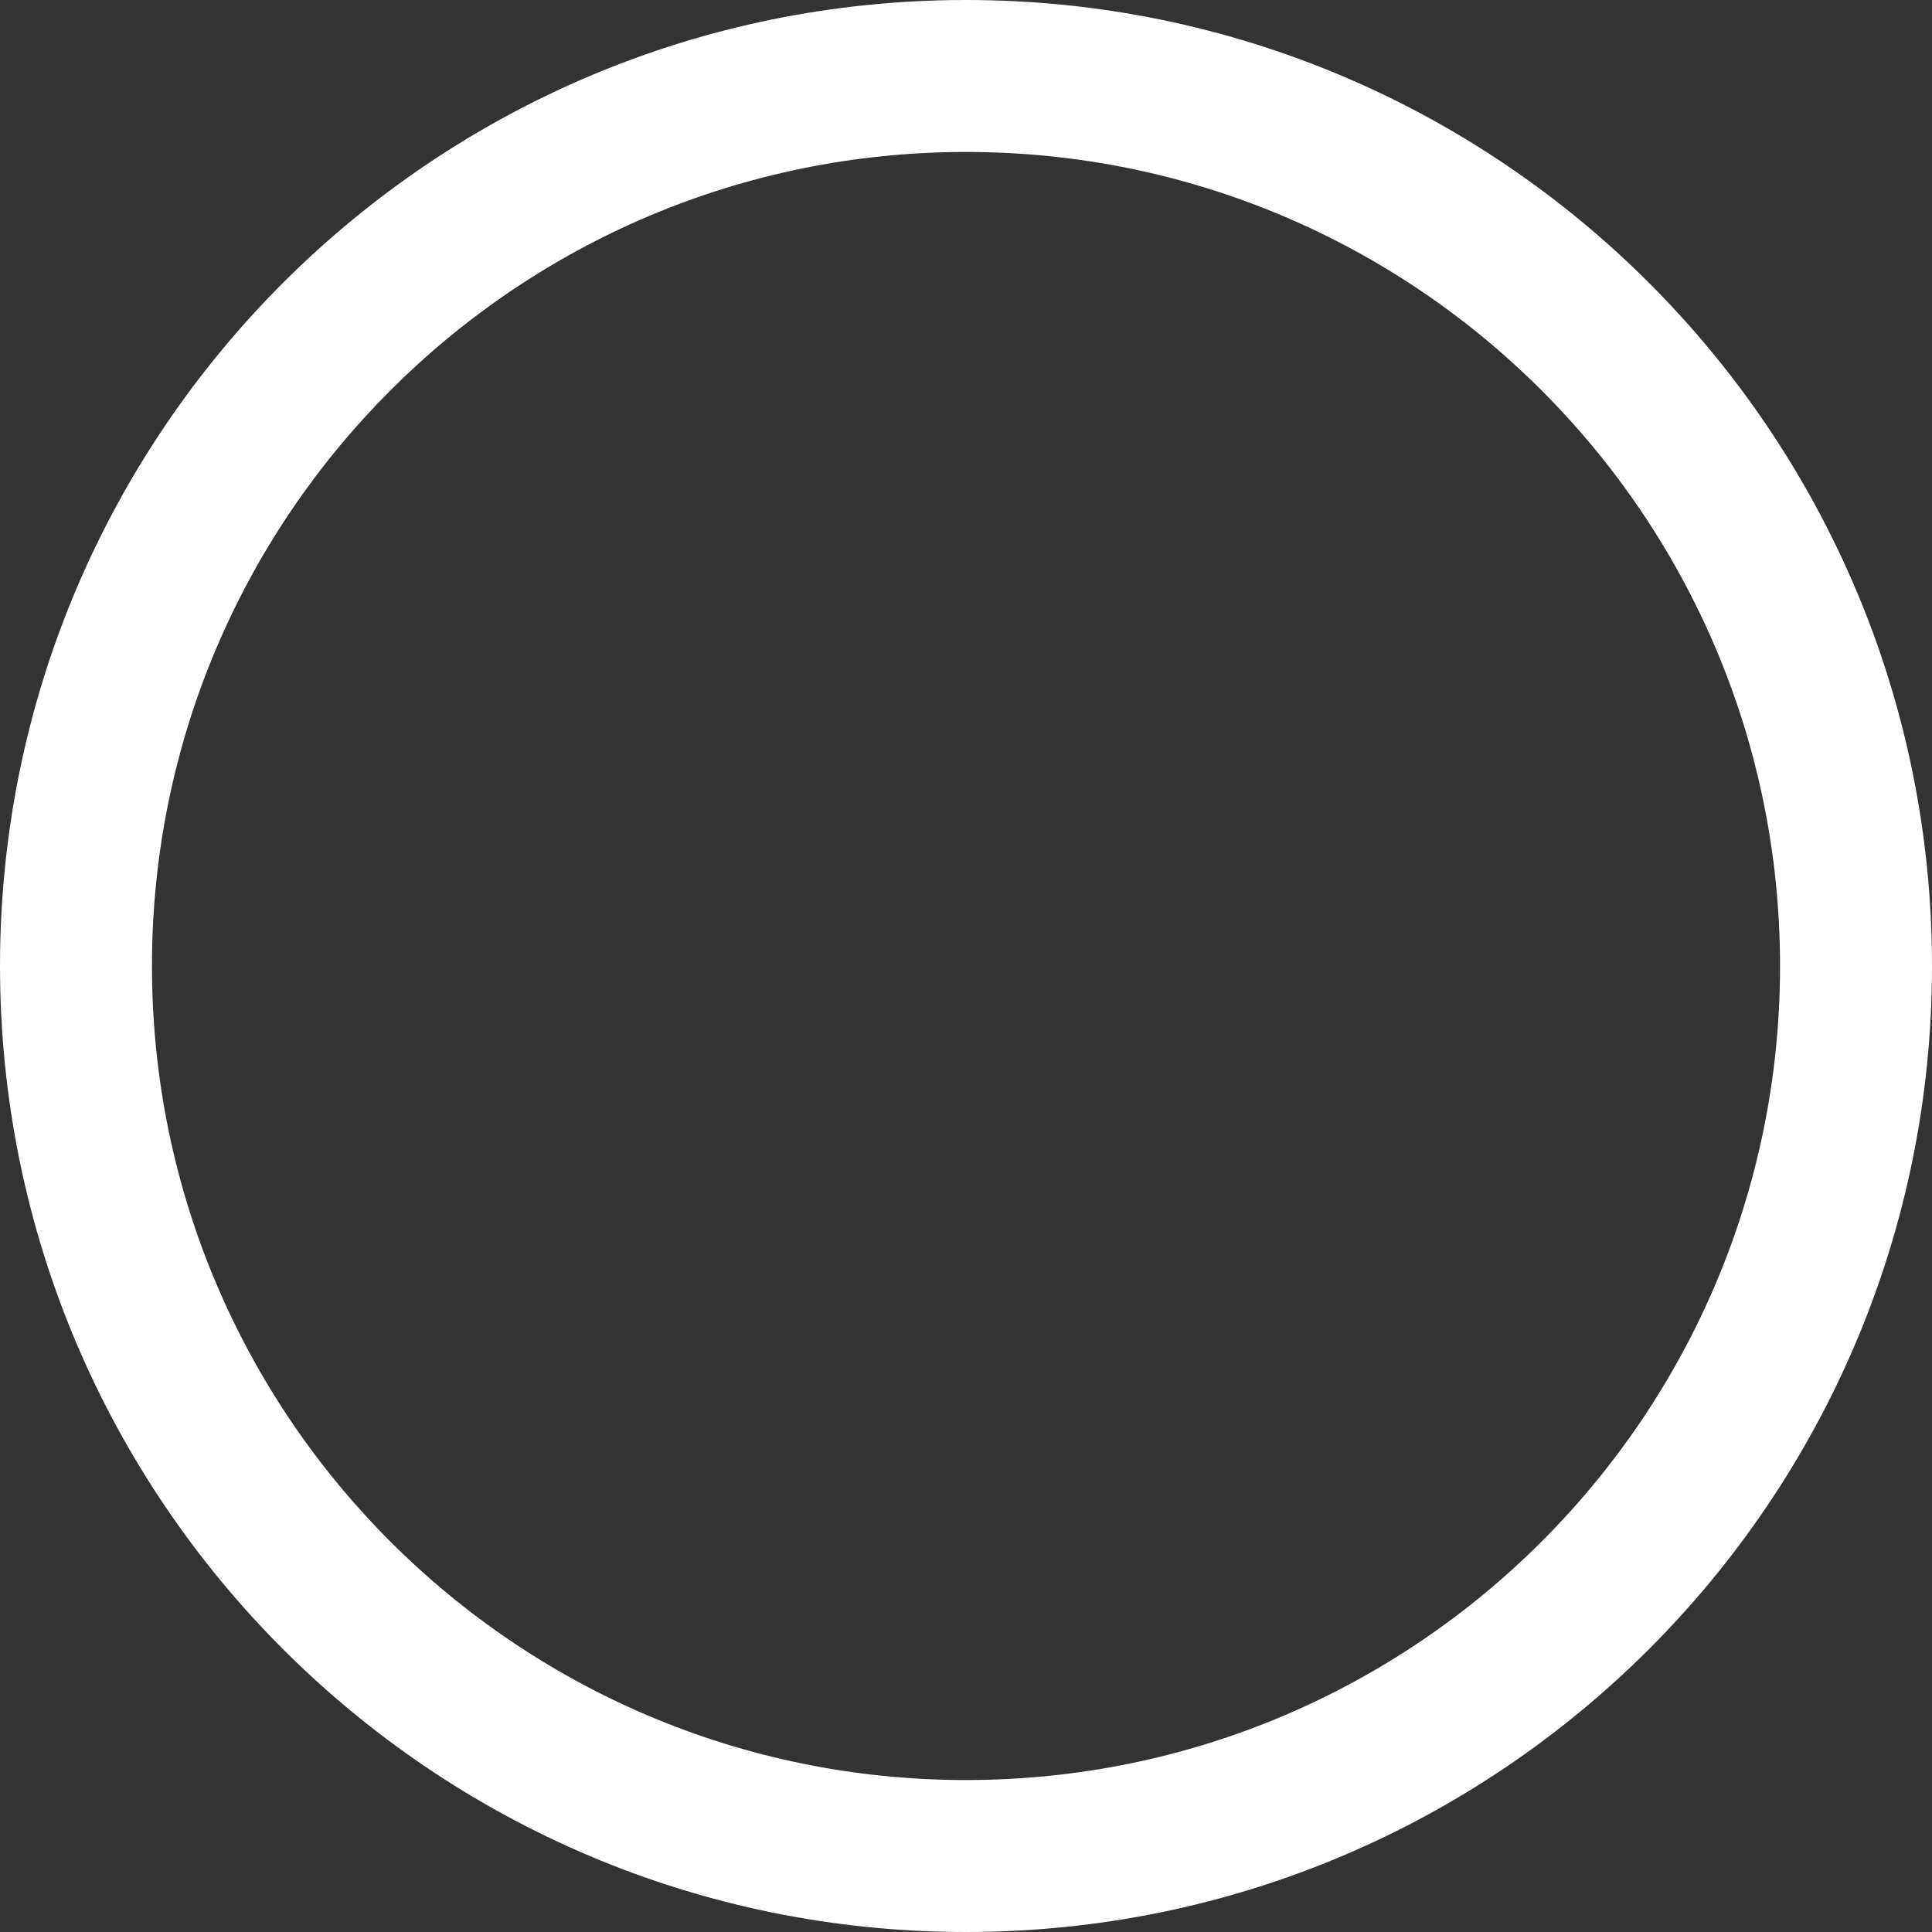
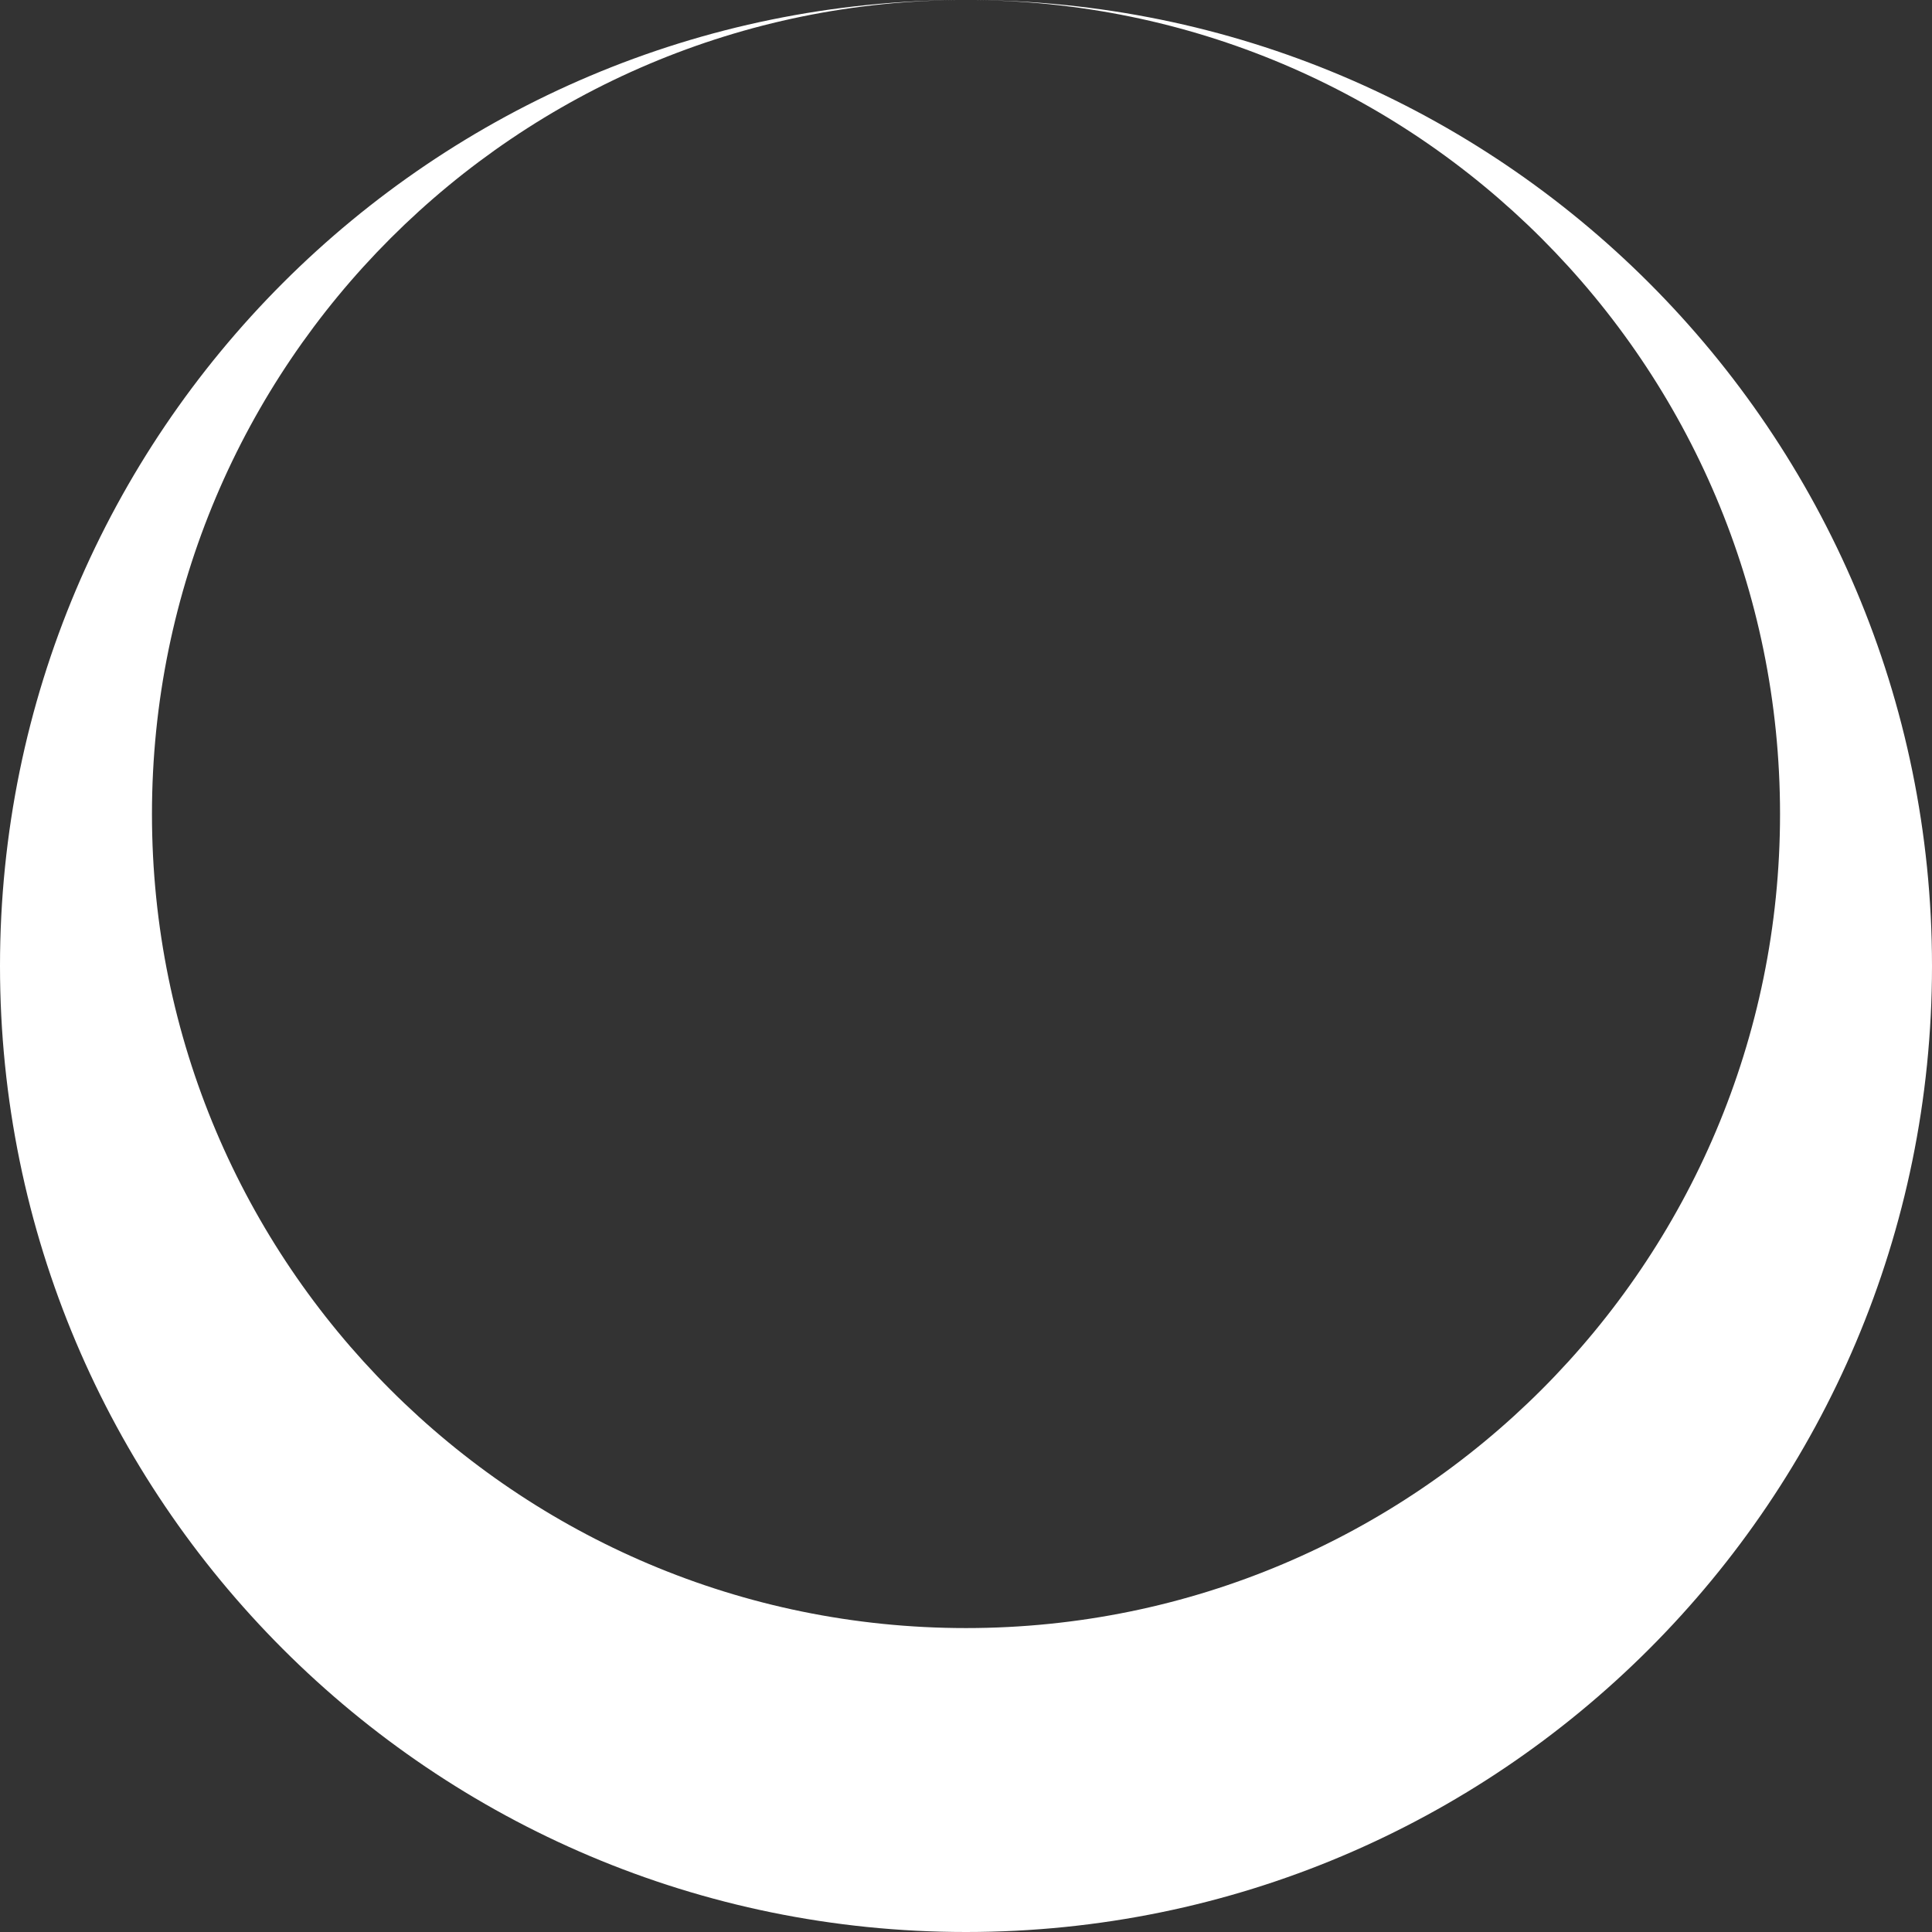
<svg xmlns="http://www.w3.org/2000/svg" version="1.1" width="32" height="32" viewBox="0 0 32 32">
  <rect x="0" y="0" width="32" height="32" fill="#333333" stroke="none" />
  <title>fact-orientation</title>
-   <path fill="#fff" d="M16 0c-8.837 0-16 7.163-16 16s7.163 16 16 16c8.837 0 16-7.163 16-16s-7.163-16-16-16zM16 2.517c7.447 0 13.483 6.037 13.483 13.483s-6.037 13.483-13.483 13.483c-7.447 0-13.483-6.037-13.483-13.483s6.037-13.483 13.483-13.483z" />
+   <path fill="#fff" d="M16 0c-8.837 0-16 7.163-16 16s7.163 16 16 16c8.837 0 16-7.163 16-16s-7.163-16-16-16zc7.447 0 13.483 6.037 13.483 13.483s-6.037 13.483-13.483 13.483c-7.447 0-13.483-6.037-13.483-13.483s6.037-13.483 13.483-13.483z" />
</svg>